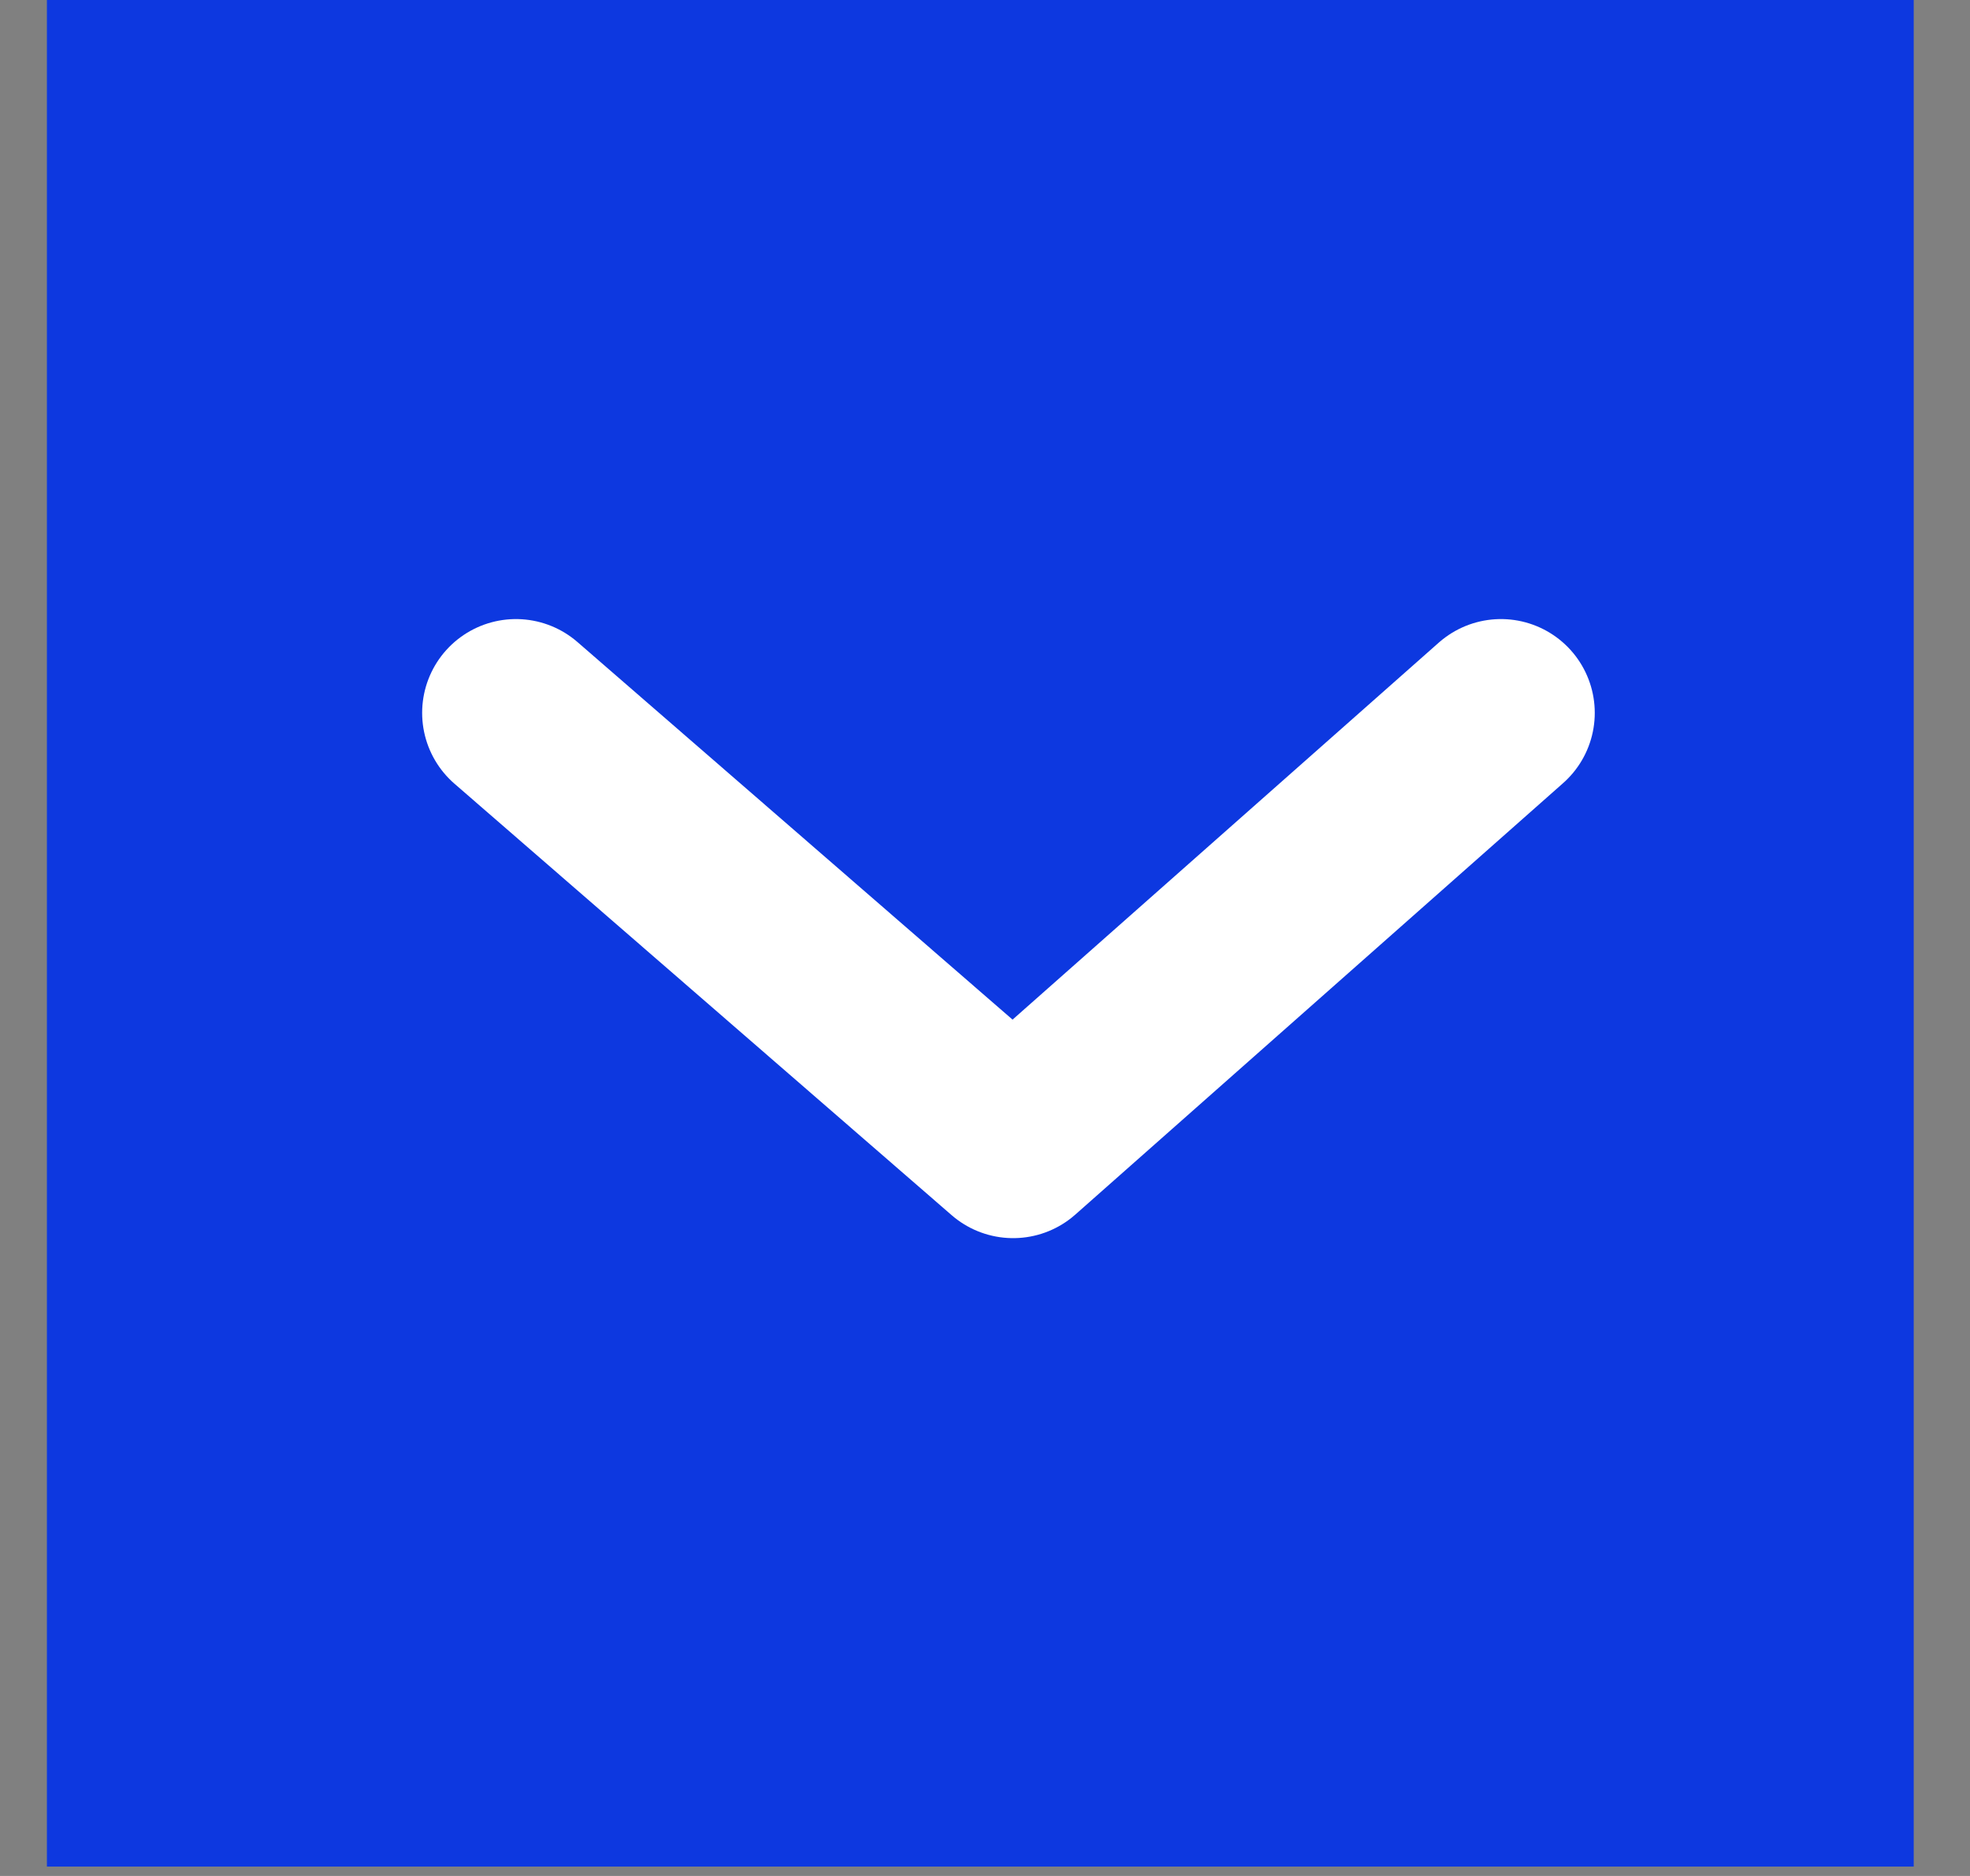
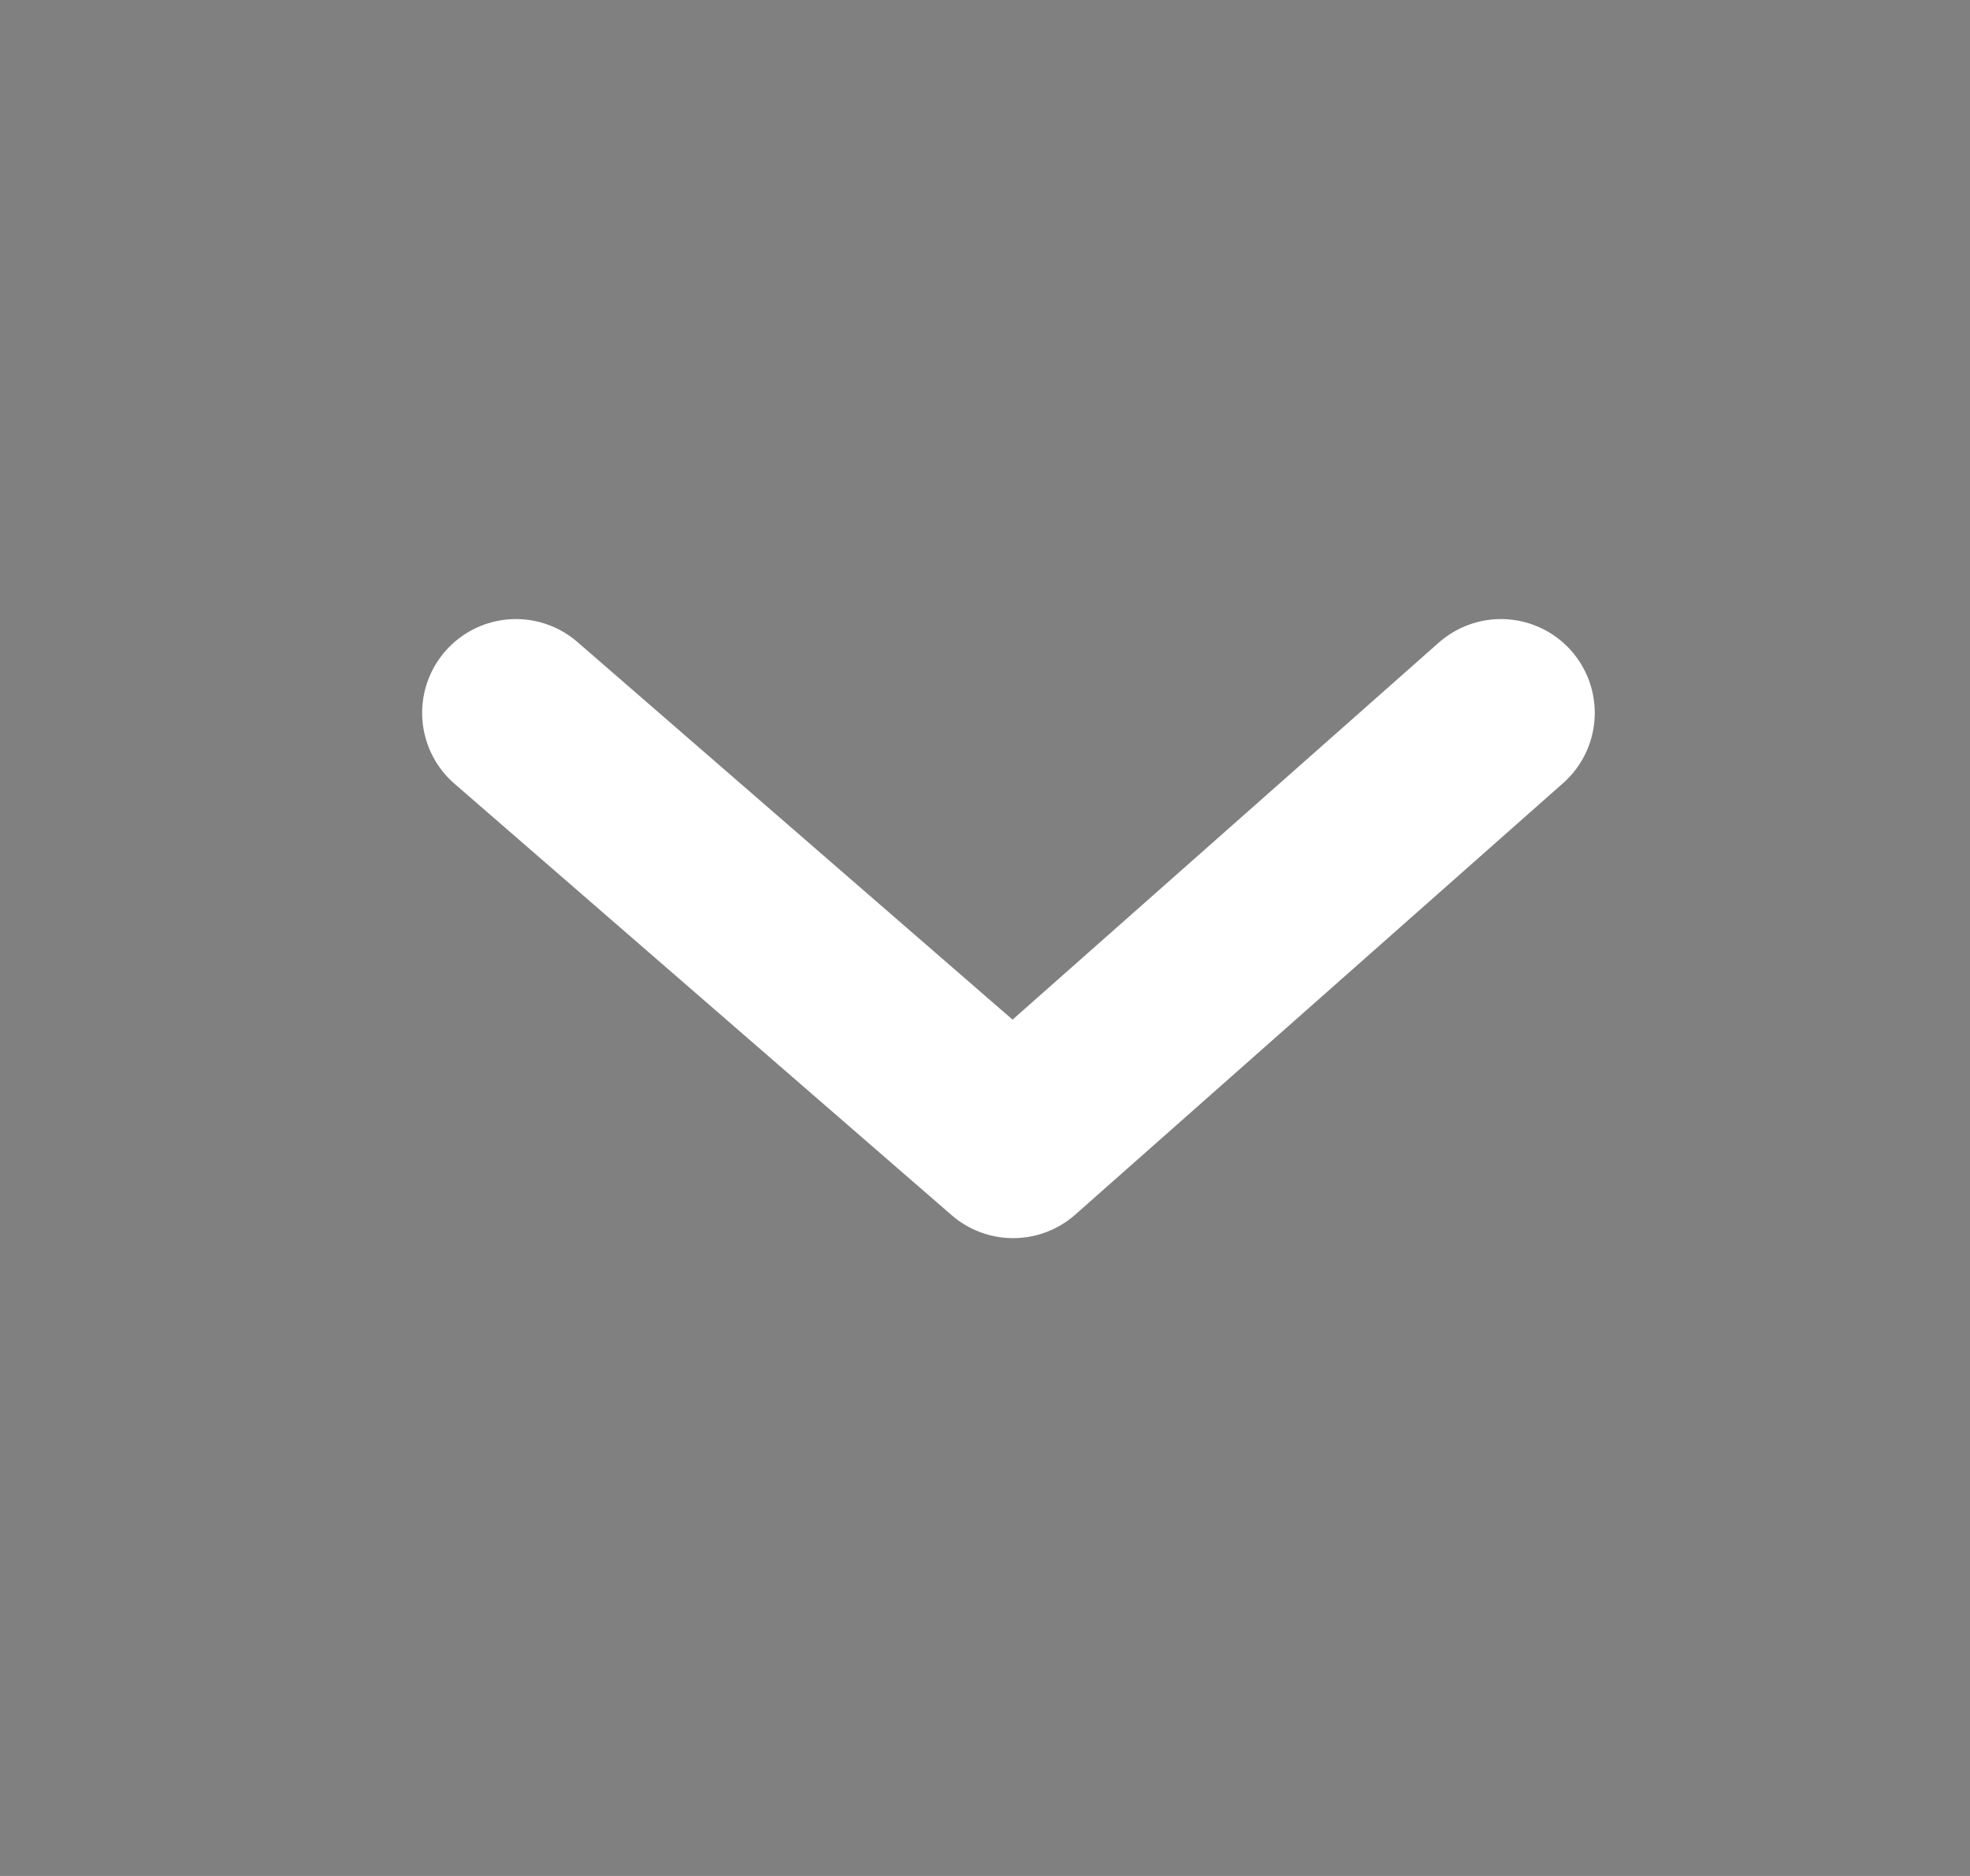
<svg xmlns="http://www.w3.org/2000/svg" version="1.1" id="Layer_1" x="0px" y="0px" viewBox="0 0 21 20" style="enable-background:new 0 0 21 20;" xml:space="preserve" width="21" height="20">
  <rect x="0" y="0" width="21" height="20" fill="#808080" stroke="none" />
  <style type="text/css">
	.st0{fill-rule:evenodd;clip-rule:evenodd;fill:#0D38E0;}
	.st1{fill:none;stroke:#FFFFFF;stroke-width:2;stroke-linecap:round;stroke-linejoin:round;}
</style>
  <g id="Deltalife-December-2021">
    <g id="Pijl-links">
-       <rect id="Rectangle" x="0.5" y="0" class="st0" width="19.9" height="19.9" />
      <polyline id="Path-2" class="st1" points="16,7.6 10.8,12.2 5.5,7.6   " />
    </g>
  </g>
</svg>